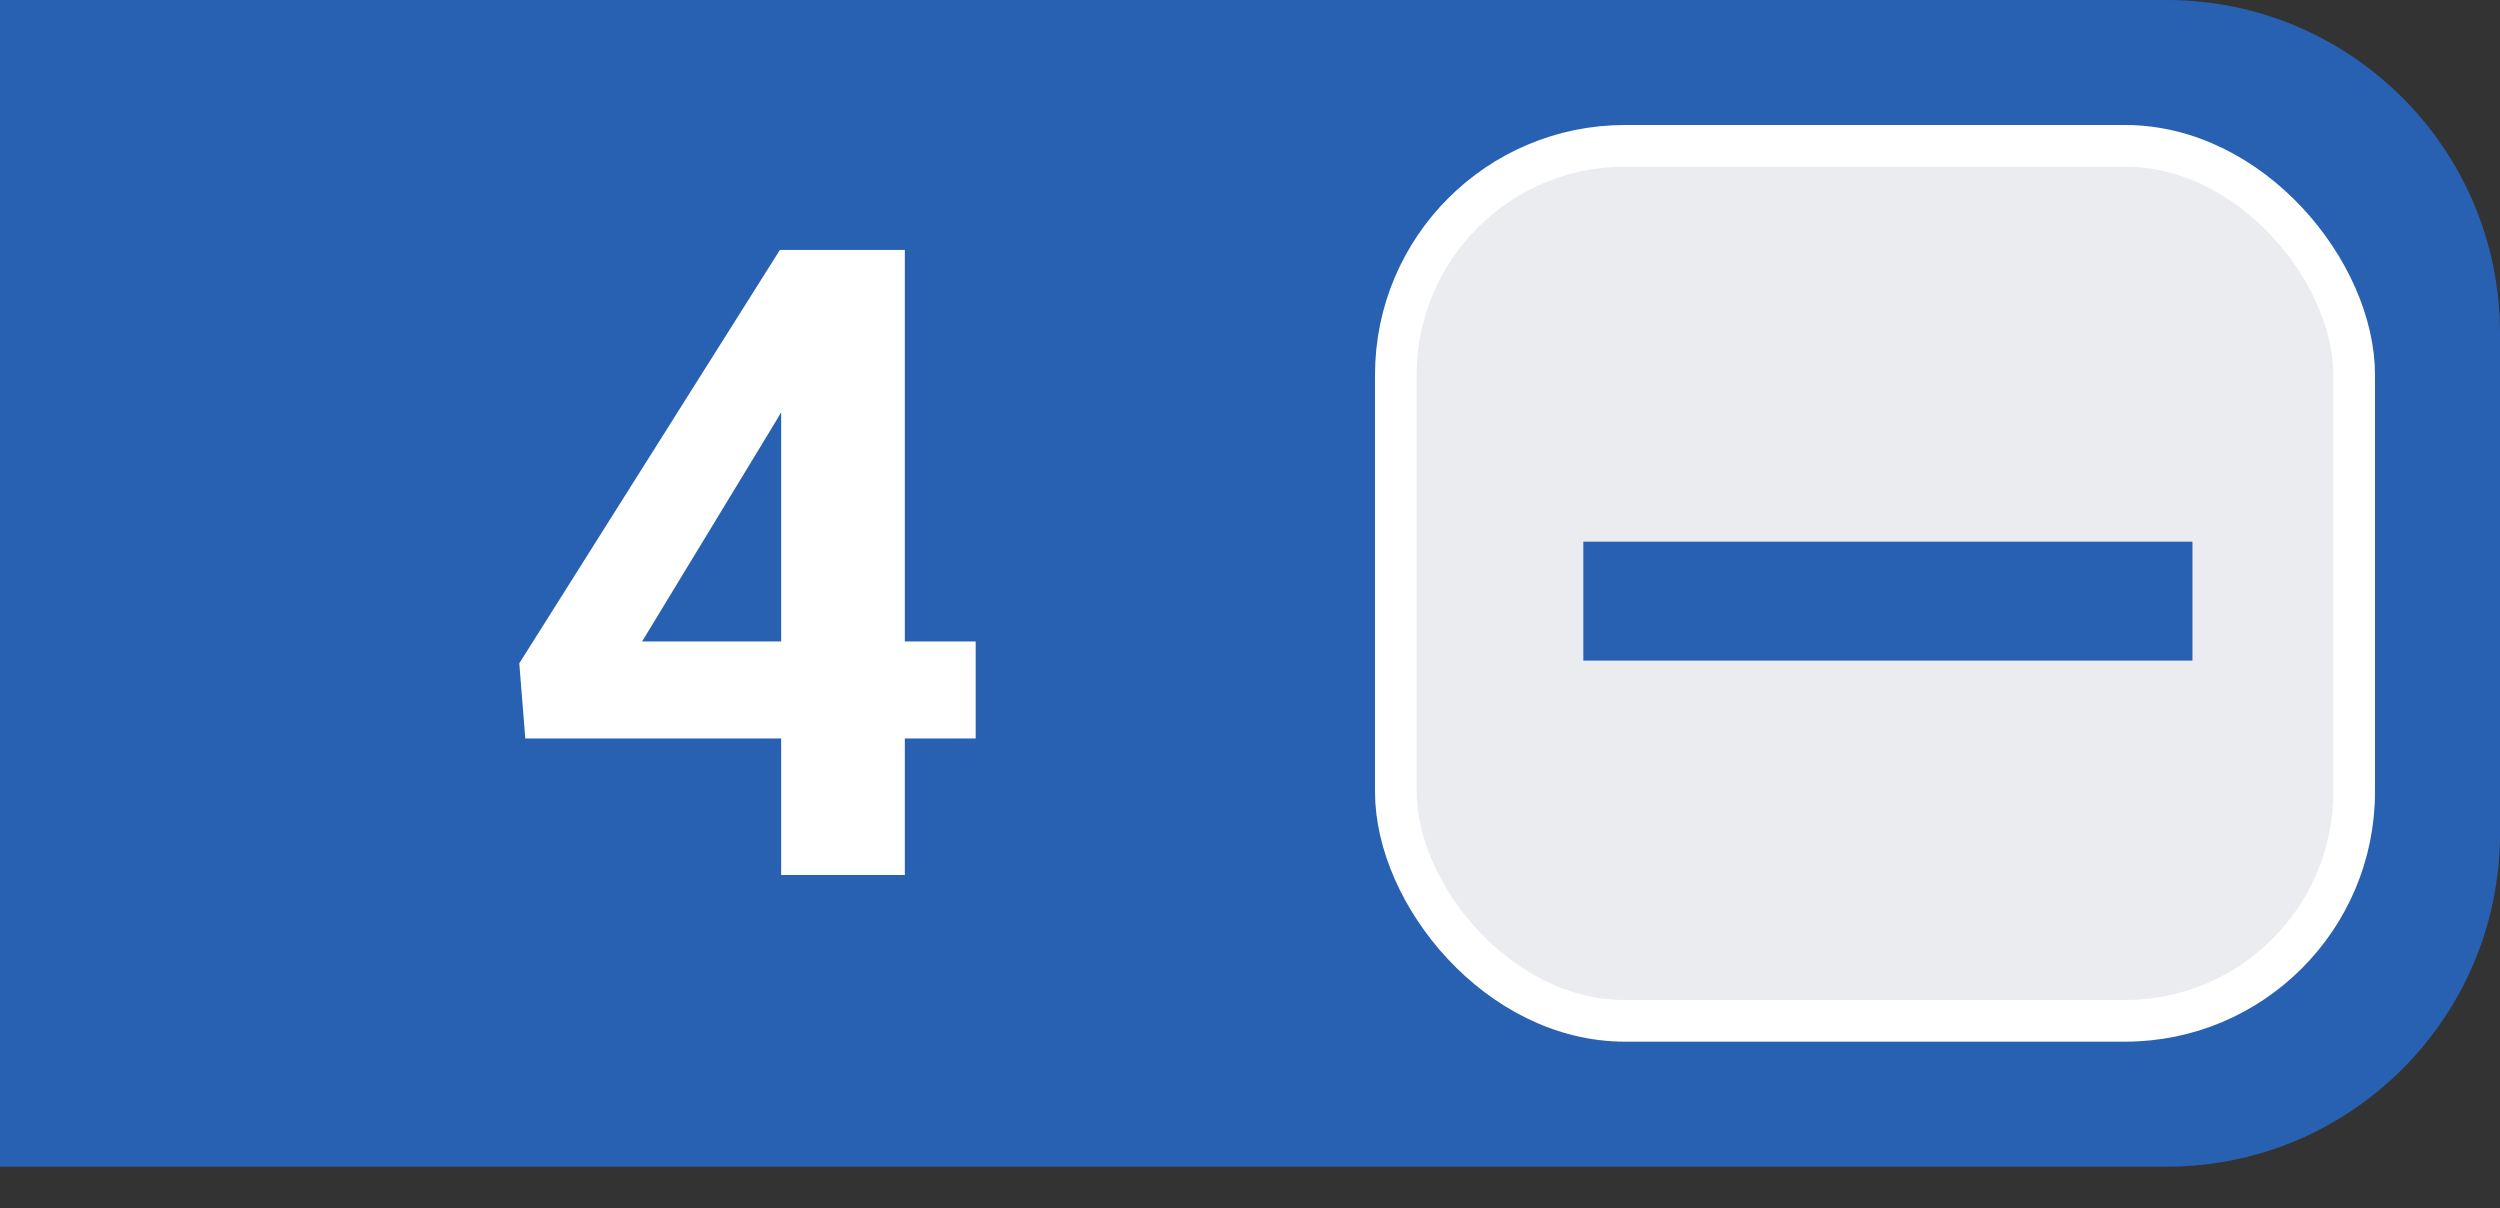
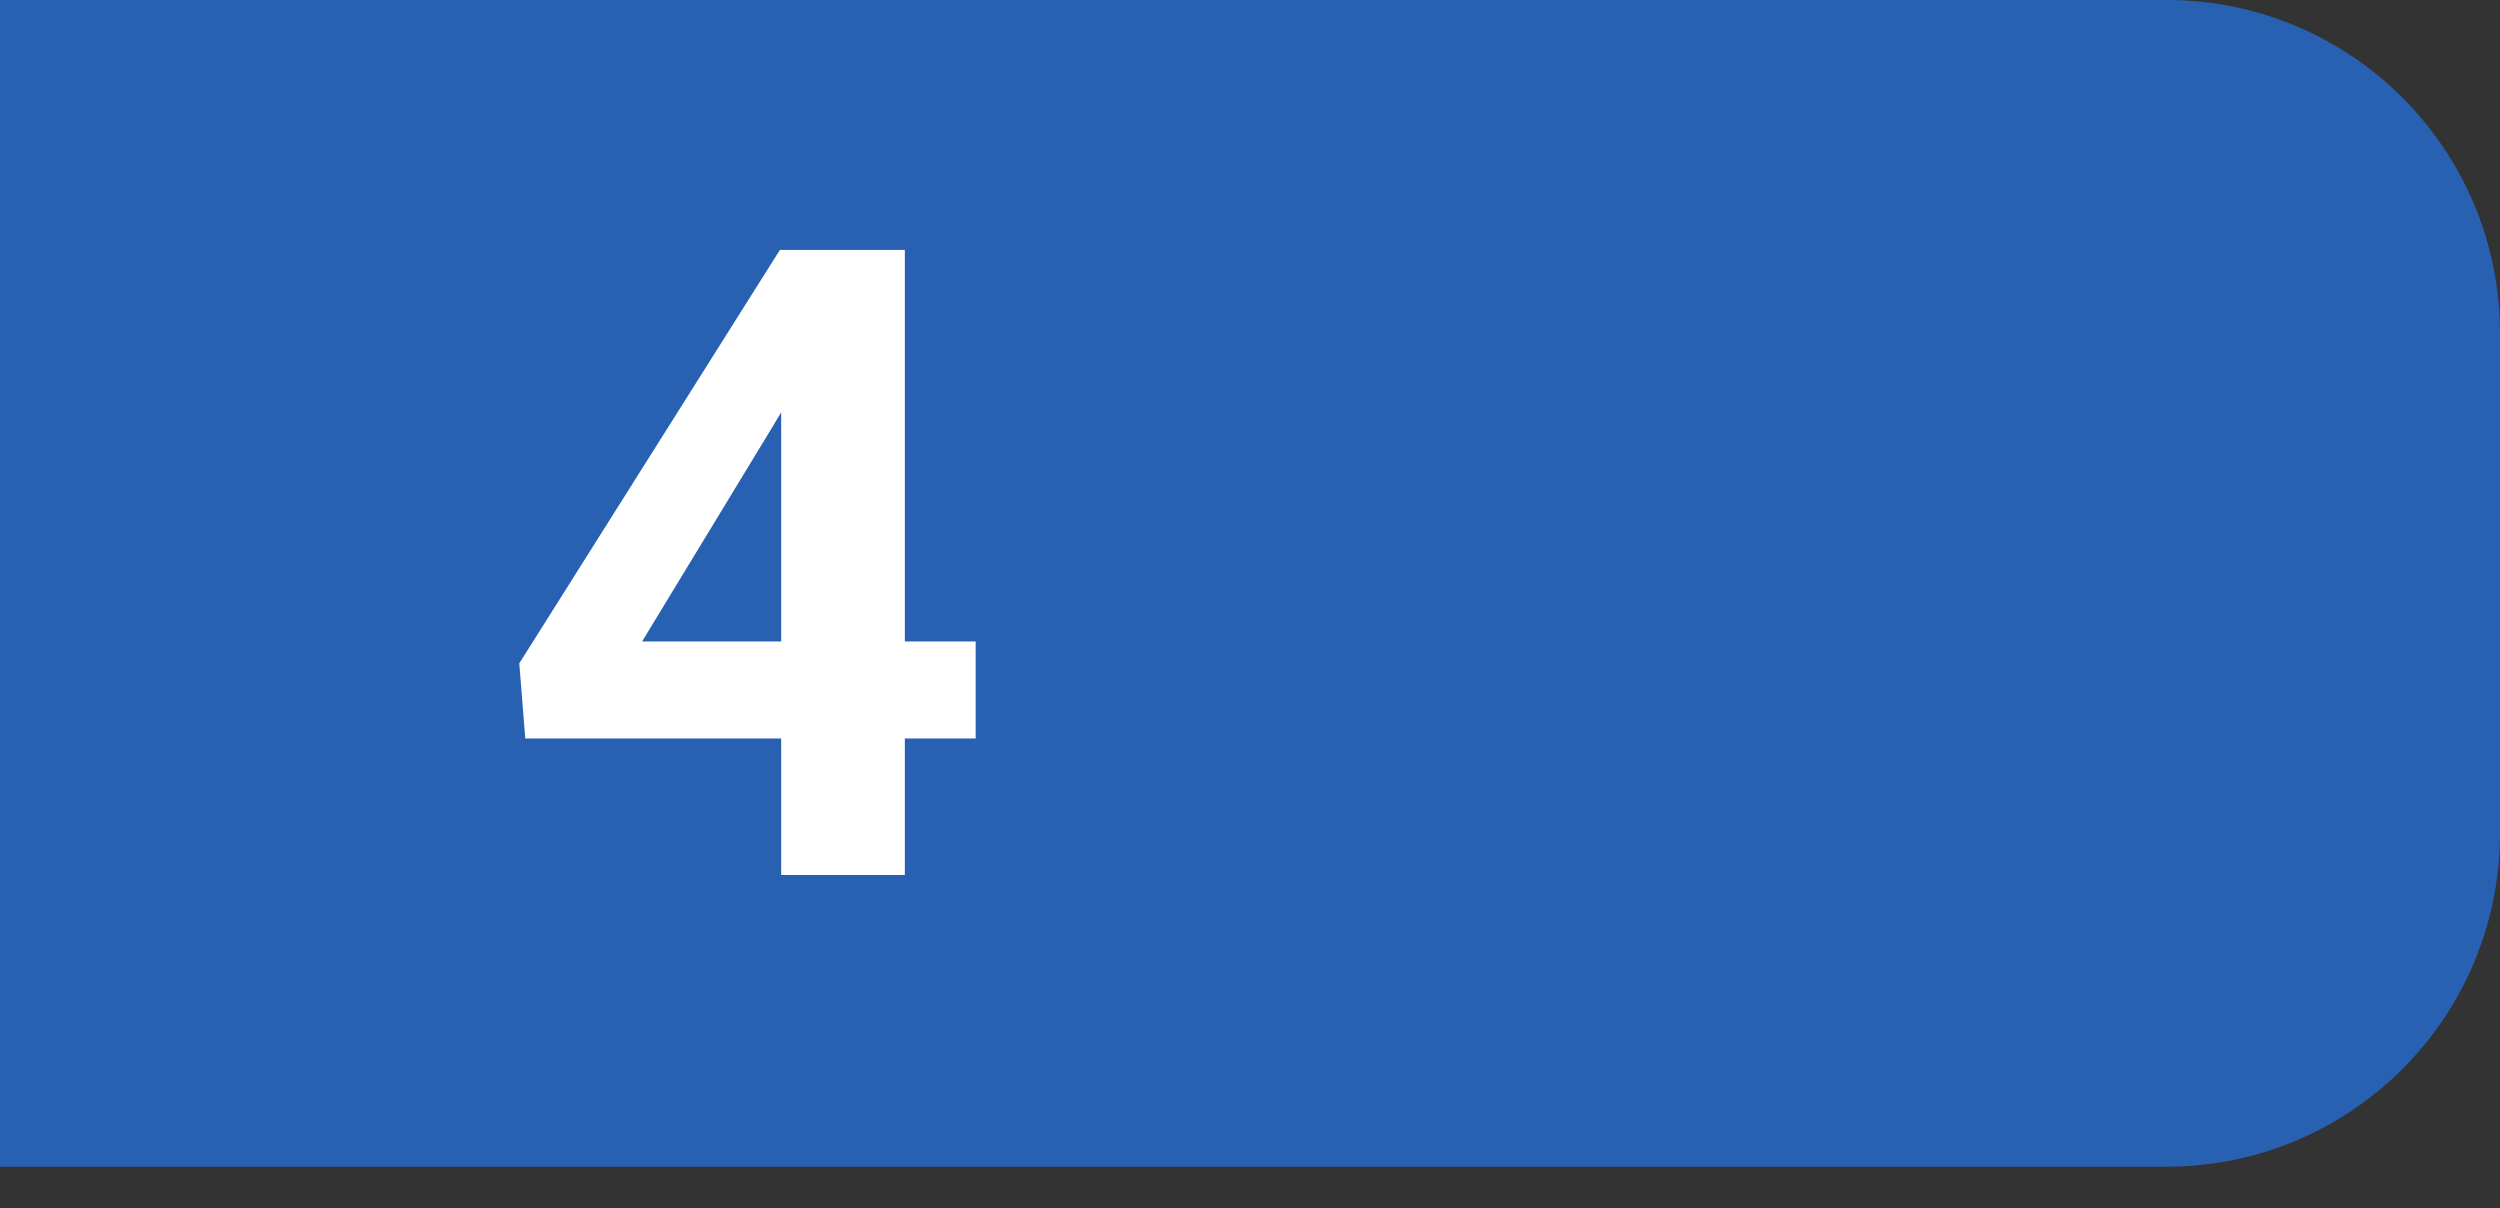
<svg xmlns="http://www.w3.org/2000/svg" width="60" height="29" viewBox="0 0 60 29" fill="none">
  <rect x="0" y="0" width="60" height="29" fill="#333333" stroke="none" />
  <path d="M0 0H52C56.418 0 60 3.582 60 8V20C60 24.418 56.418 28 52 28H0V0Z" fill="#2961B2" />
-   <rect x="33.5" y="3.5" width="23" height="21" rx="5.5" fill="#EAECF0" stroke="white" />
  <path d="M23.416 15.395V17.723H12.607L12.463 15.92L18.718 5.998H21.077L18.522 10.274L15.41 15.395H23.416ZM21.716 5.998V21H18.748V5.998H21.716Z" fill="white" />
-   <path d="M52.619 13V15.854H38V13H52.619Z" fill="#2961B2" />
+   <path d="M52.619 13V15.854H38V13H52.619" fill="#2961B2" />
</svg>